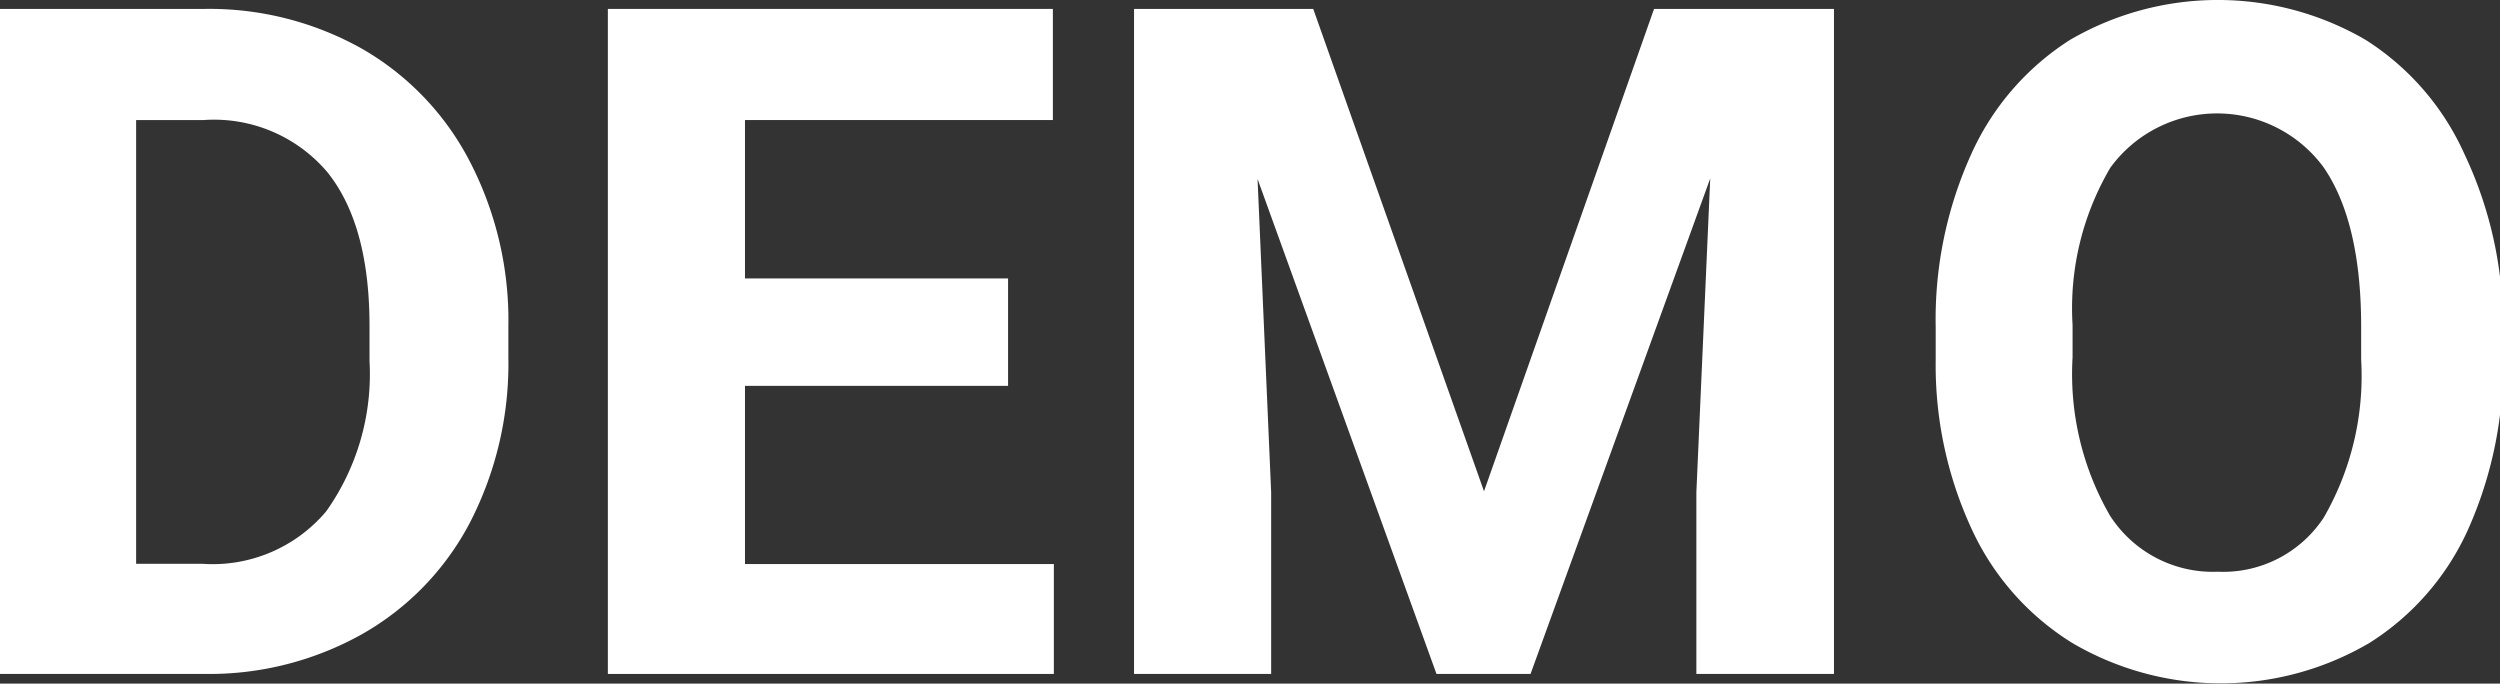
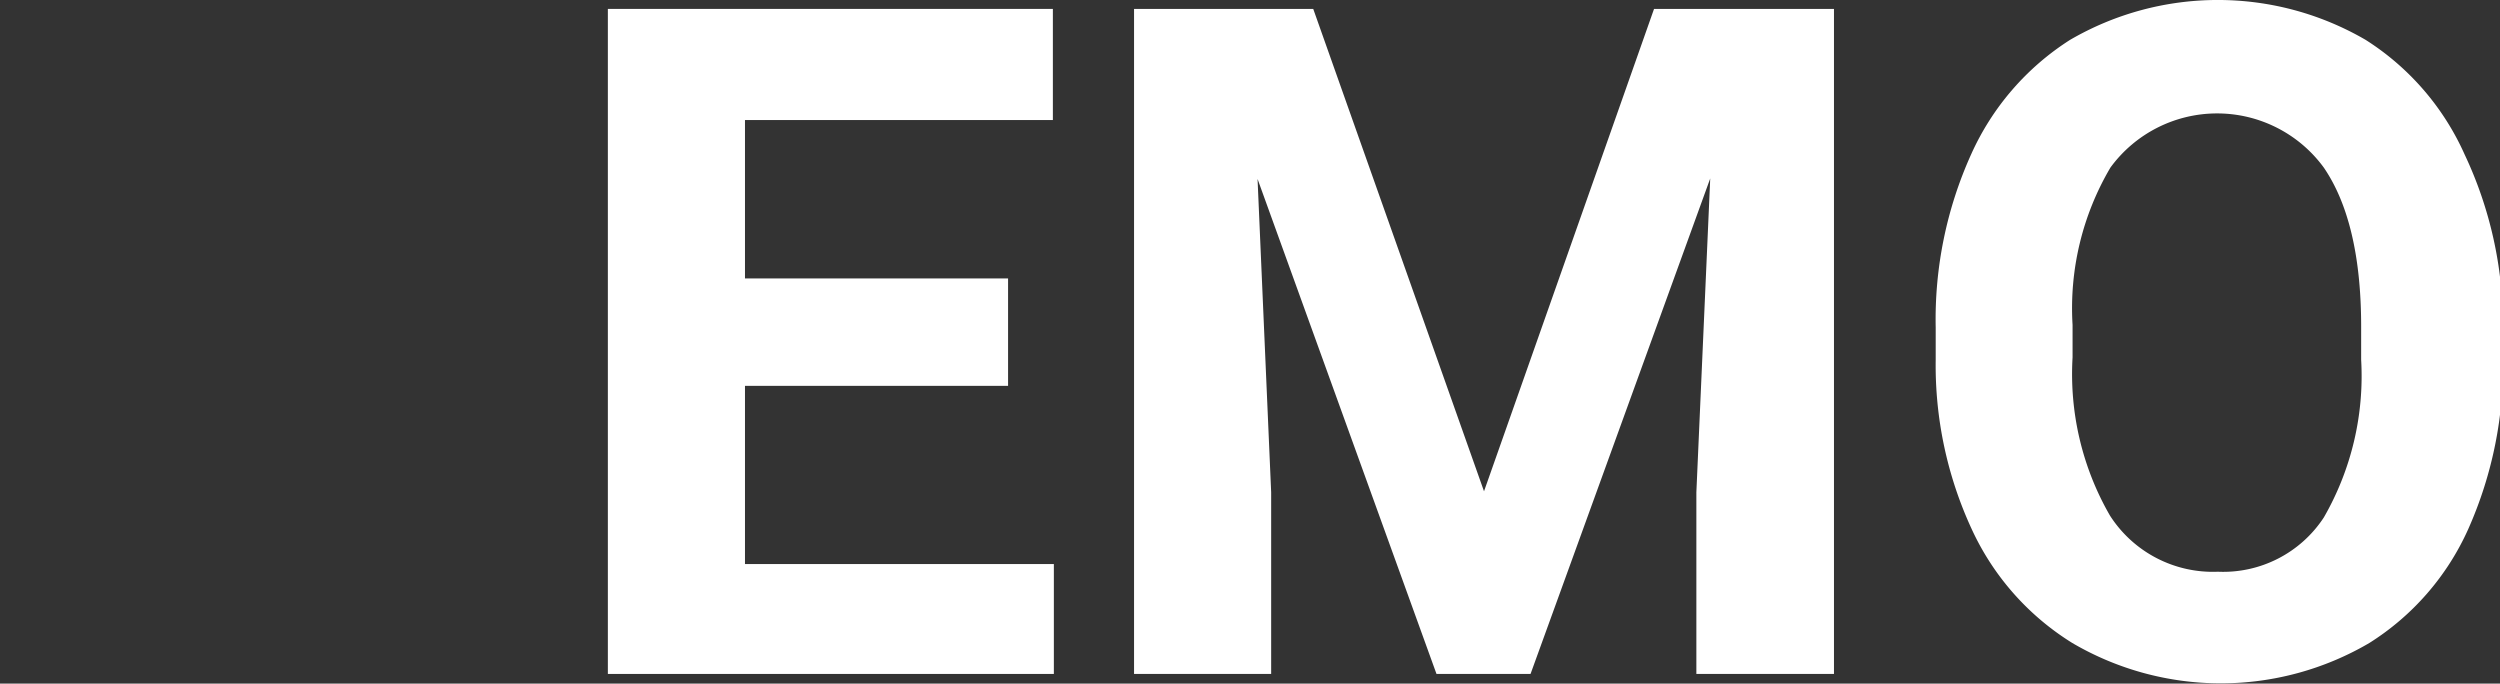
<svg xmlns="http://www.w3.org/2000/svg" id="Calque_1" data-name="Calque 1" viewBox="0 0 101.01 27.62">
  <rect x="0" y="0" width="101.01" height="27.62" fill="#333333" stroke="none" />
  <defs>
    <style>.cls-1{fill:#fff;}</style>
  </defs>
-   <path class="cls-1" d="M631.52,216.43a12.6,12.6,0,0,0-6.34-1.6h-8.27V241.7h8.32a12.63,12.63,0,0,0,6.33-1.62,11.08,11.08,0,0,0,4.35-4.52,14,14,0,0,0,1.54-6.66v-1.24a13.94,13.94,0,0,0-1.57-6.69A11.16,11.16,0,0,0,631.52,216.43Zm.32,12.63a9.58,9.58,0,0,1-1.75,6.07,6,6,0,0,1-5,2.12h-2.68V219.32h2.73a6,6,0,0,1,5,2.11q1.7,2.12,1.7,6.21Z" transform="translate(-616.91 -214.47)" />
  <polygon class="cls-1" points="30.1 15.59 40.73 15.59 40.73 11.25 30.1 11.25 30.1 4.85 42.54 4.85 42.54 0.36 24.56 0.36 24.56 27.23 42.58 27.23 42.58 22.79 30.1 22.79 30.1 15.59" />
  <polygon class="cls-1" points="59.96 19.85 53.06 0.36 45.82 0.36 45.82 27.23 51.36 27.23 51.36 19.89 50.81 7.23 58.04 27.23 61.84 27.23 69.1 7.21 68.54 19.89 68.54 27.23 74.1 27.23 74.1 0.36 66.83 0.36 59.96 19.85" />
  <path class="cls-1" d="M716.49,220.71a10.6,10.6,0,0,0-4-4.63,11.87,11.87,0,0,0-11.94,0,10.65,10.65,0,0,0-4,4.63,16.19,16.19,0,0,0-1.43,7V229a15.76,15.76,0,0,0,1.46,6.86,10.64,10.64,0,0,0,4.06,4.59,11.86,11.86,0,0,0,12,0,10.52,10.52,0,0,0,4-4.61,16.28,16.28,0,0,0,1.4-7v-1.2A16.16,16.16,0,0,0,716.49,220.71ZM712.31,229a11.45,11.45,0,0,1-1.51,6.38,4.86,4.86,0,0,1-4.28,2.19,4.94,4.94,0,0,1-4.36-2.27,11.44,11.44,0,0,1-1.51-6.39v-1.31a11.18,11.18,0,0,1,1.53-6.36,5.34,5.34,0,0,1,8.62,0c1,1.46,1.51,3.61,1.51,6.42V229Z" transform="translate(-616.91 -214.47)" />
</svg>